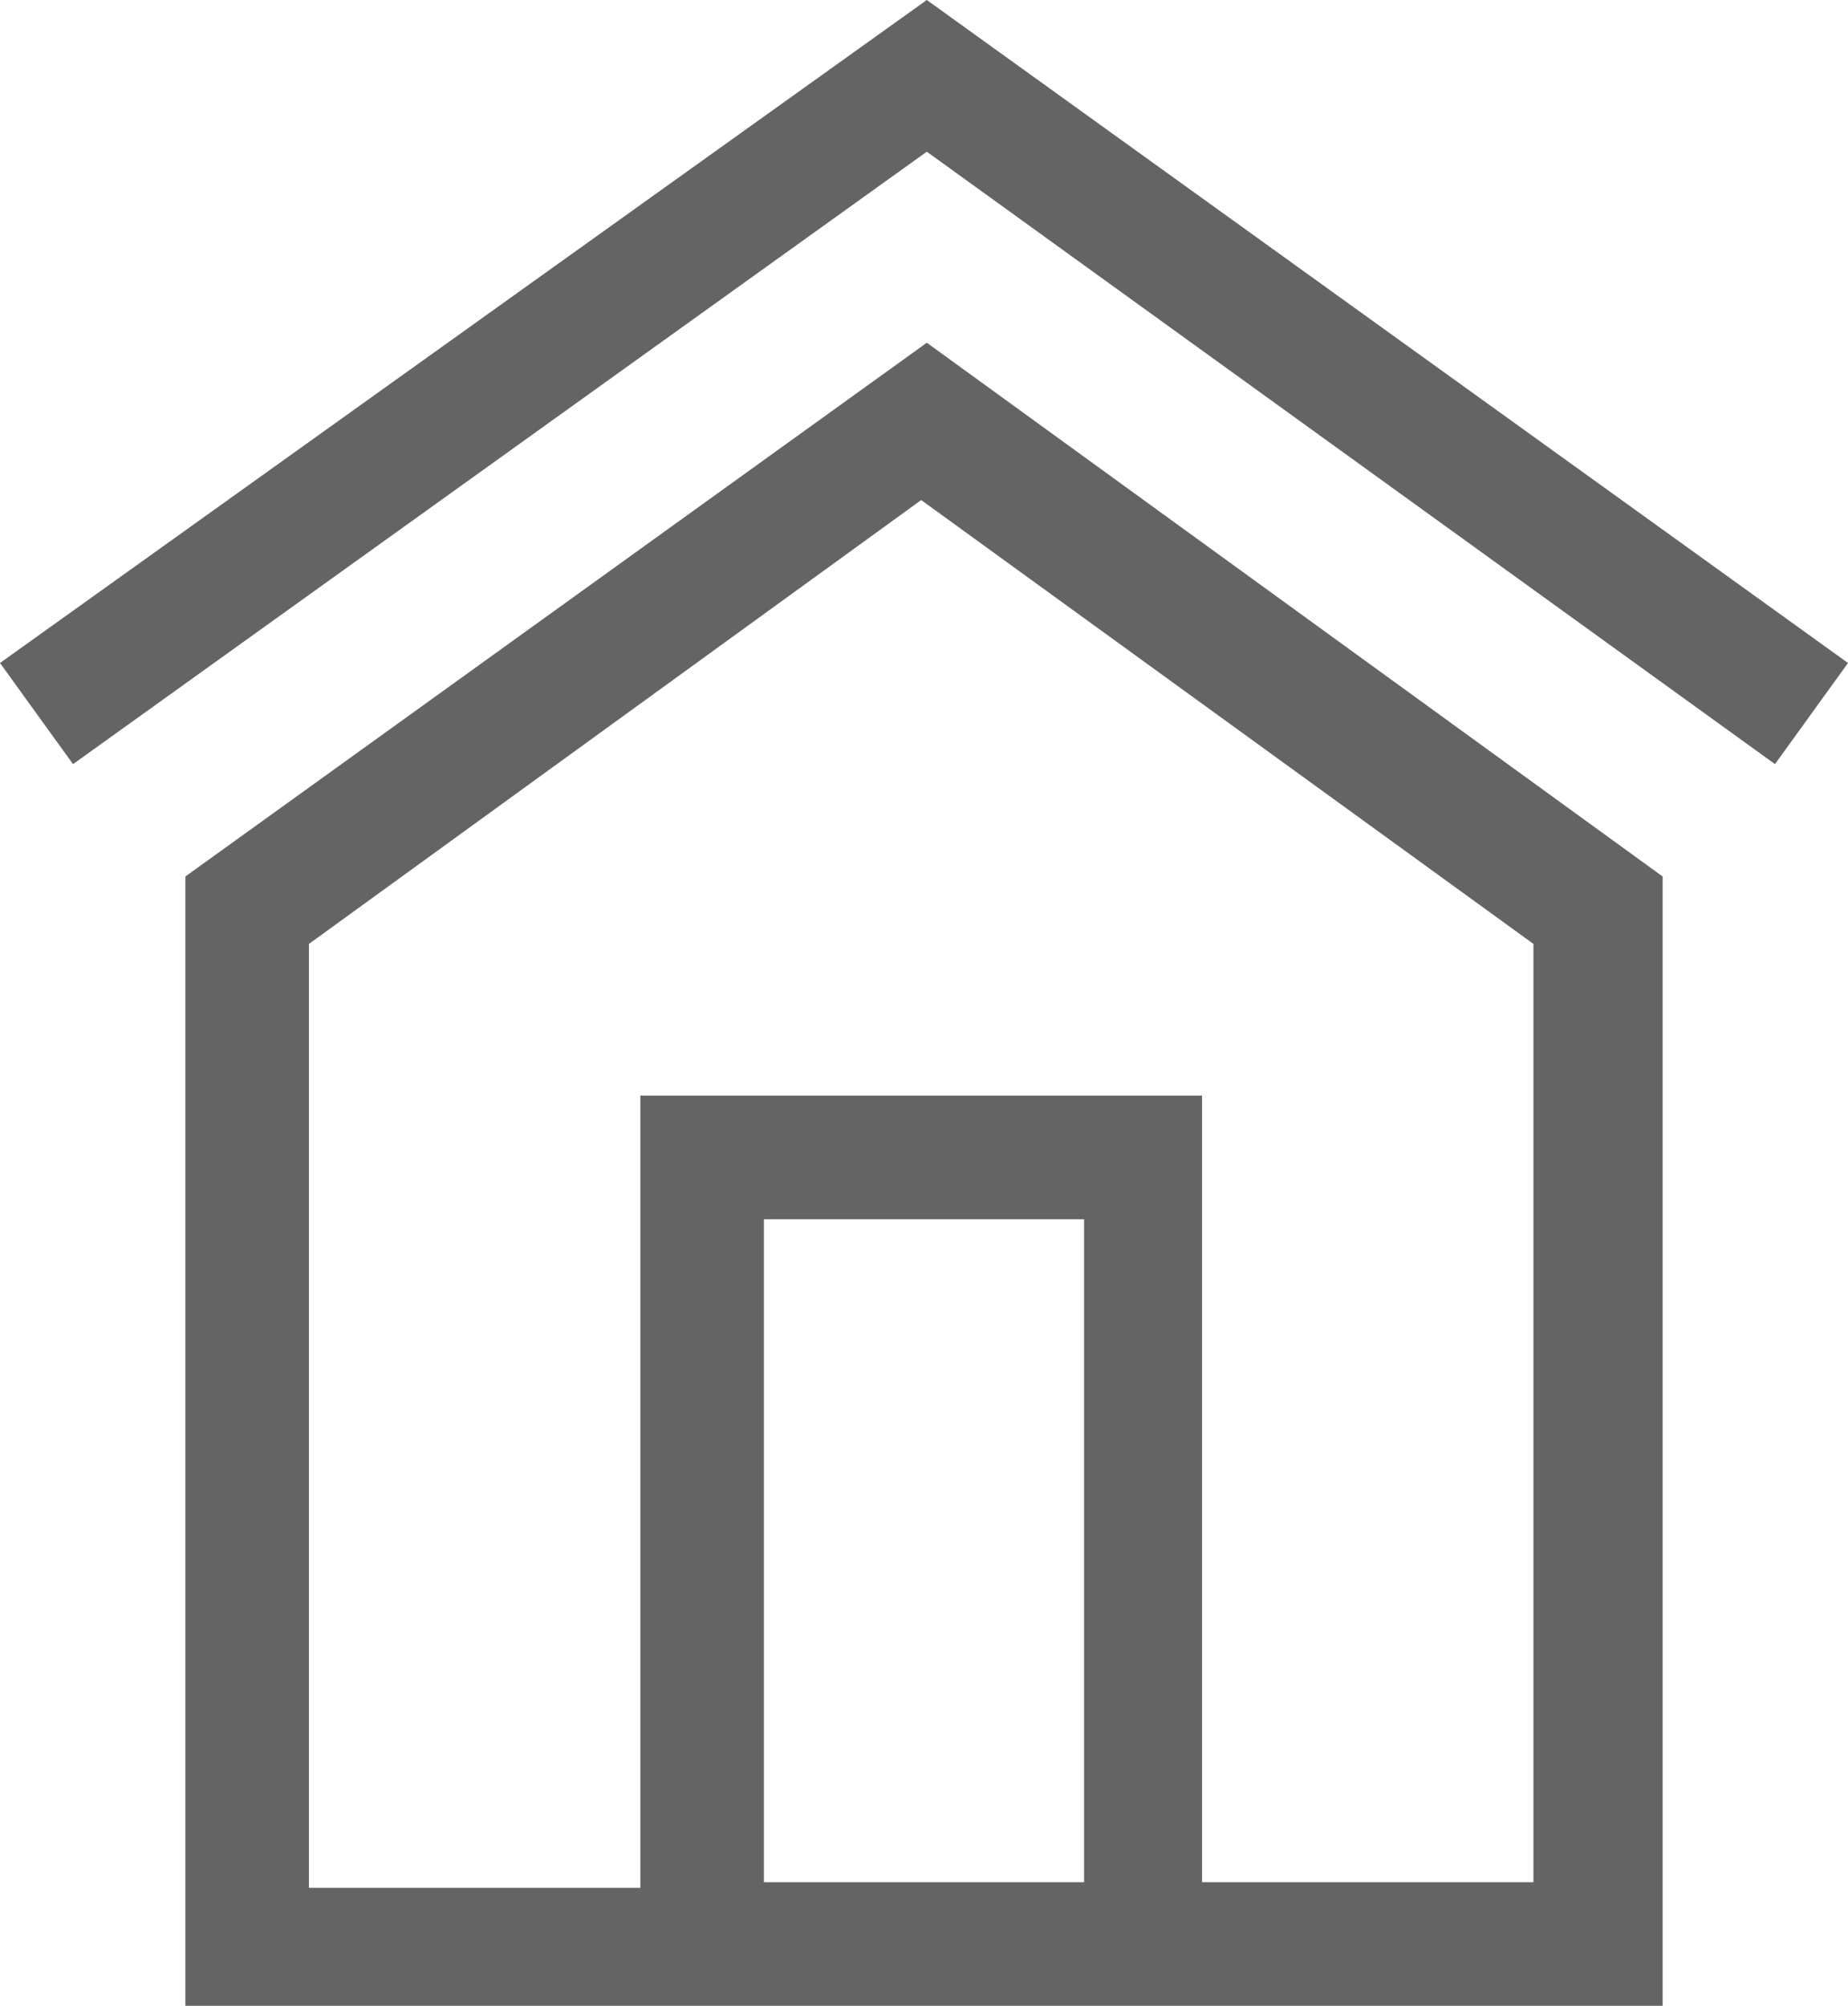
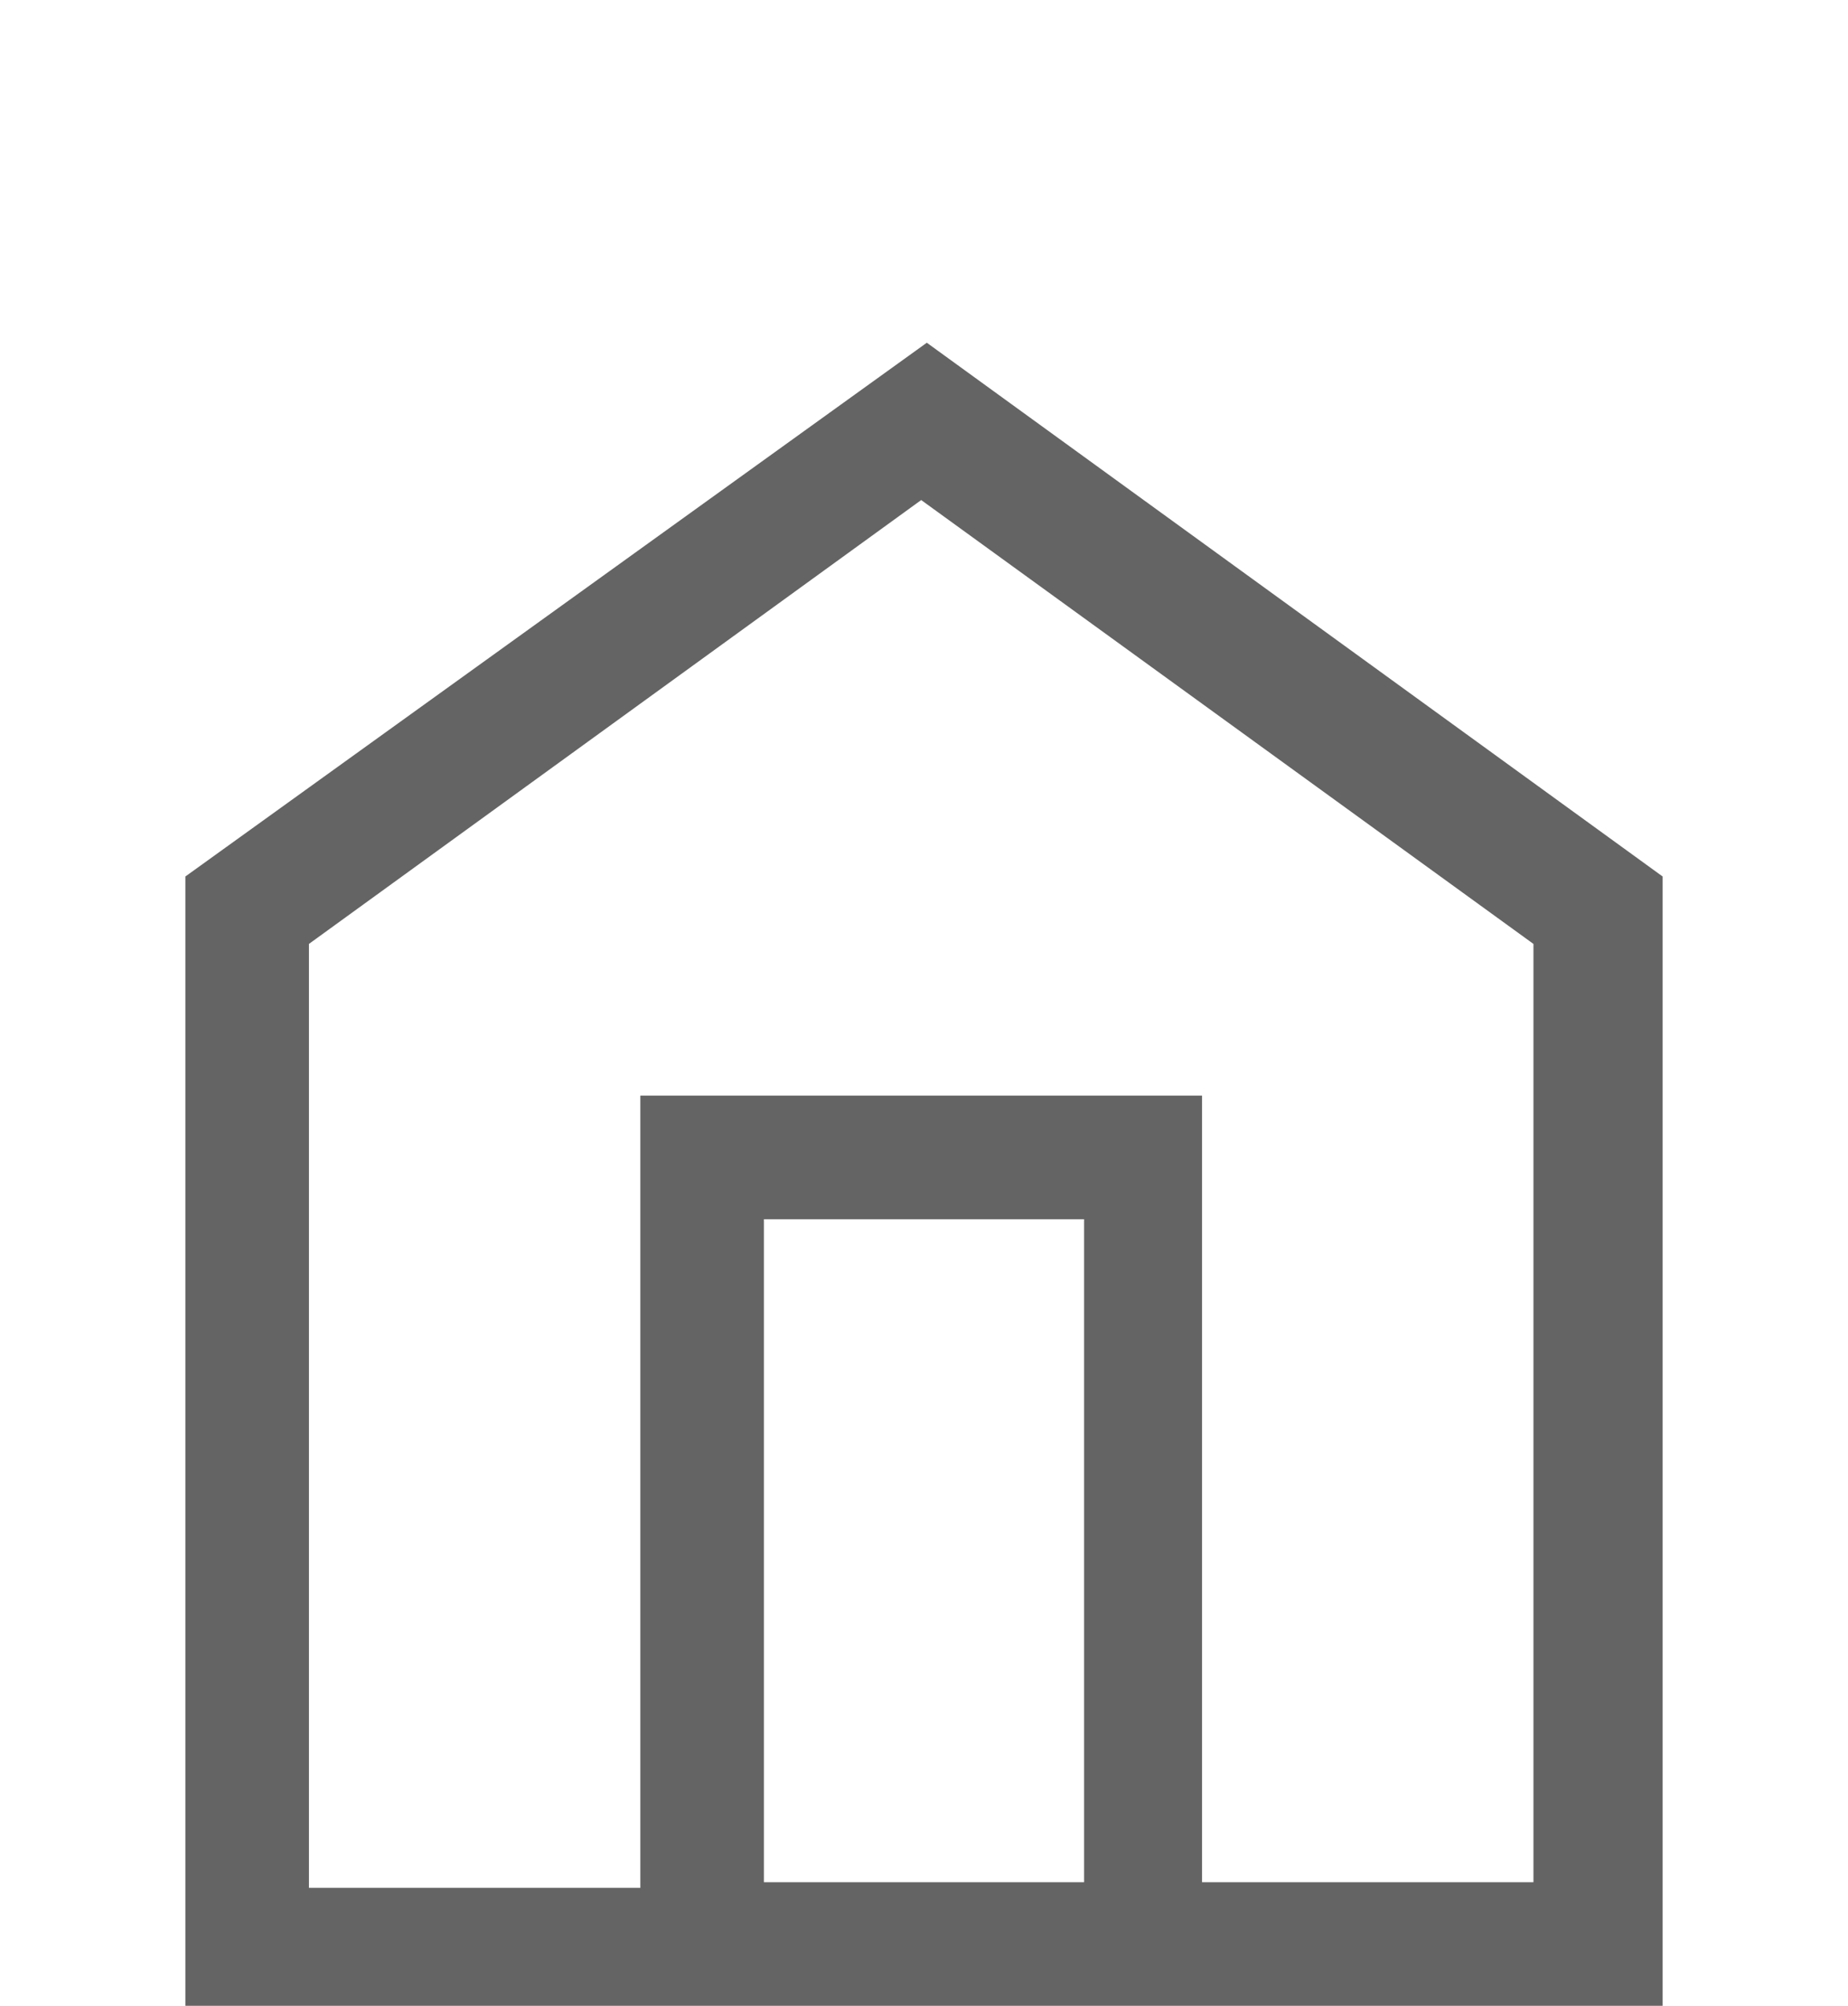
<svg xmlns="http://www.w3.org/2000/svg" version="1.1" id="Calque_1" x="0px" y="0px" viewBox="0 0 32.9 35.7" style="enable-background:new 0 0 32.9 35.7;" xml:space="preserve">
  <style type="text/css">
	.st0{fill:#646464;}
</style>
-   <polygon class="st0" points="16.5,0 0,11.8 1.3,13.6 16.5,2.7 31.6,13.6 32.9,11.8 " />
  <path class="st0" d="M13.6,21.7h5.7v11.8h-5.7V21.7z M5.5,16.8l10.9-7.9l10.9,7.9v16.7h-5.9V19.5H11.4v14.1H5.5V16.8z M3.3,15.6  v20.1h26.3V15.6L16.5,6.1L3.3,15.6z" />
</svg>